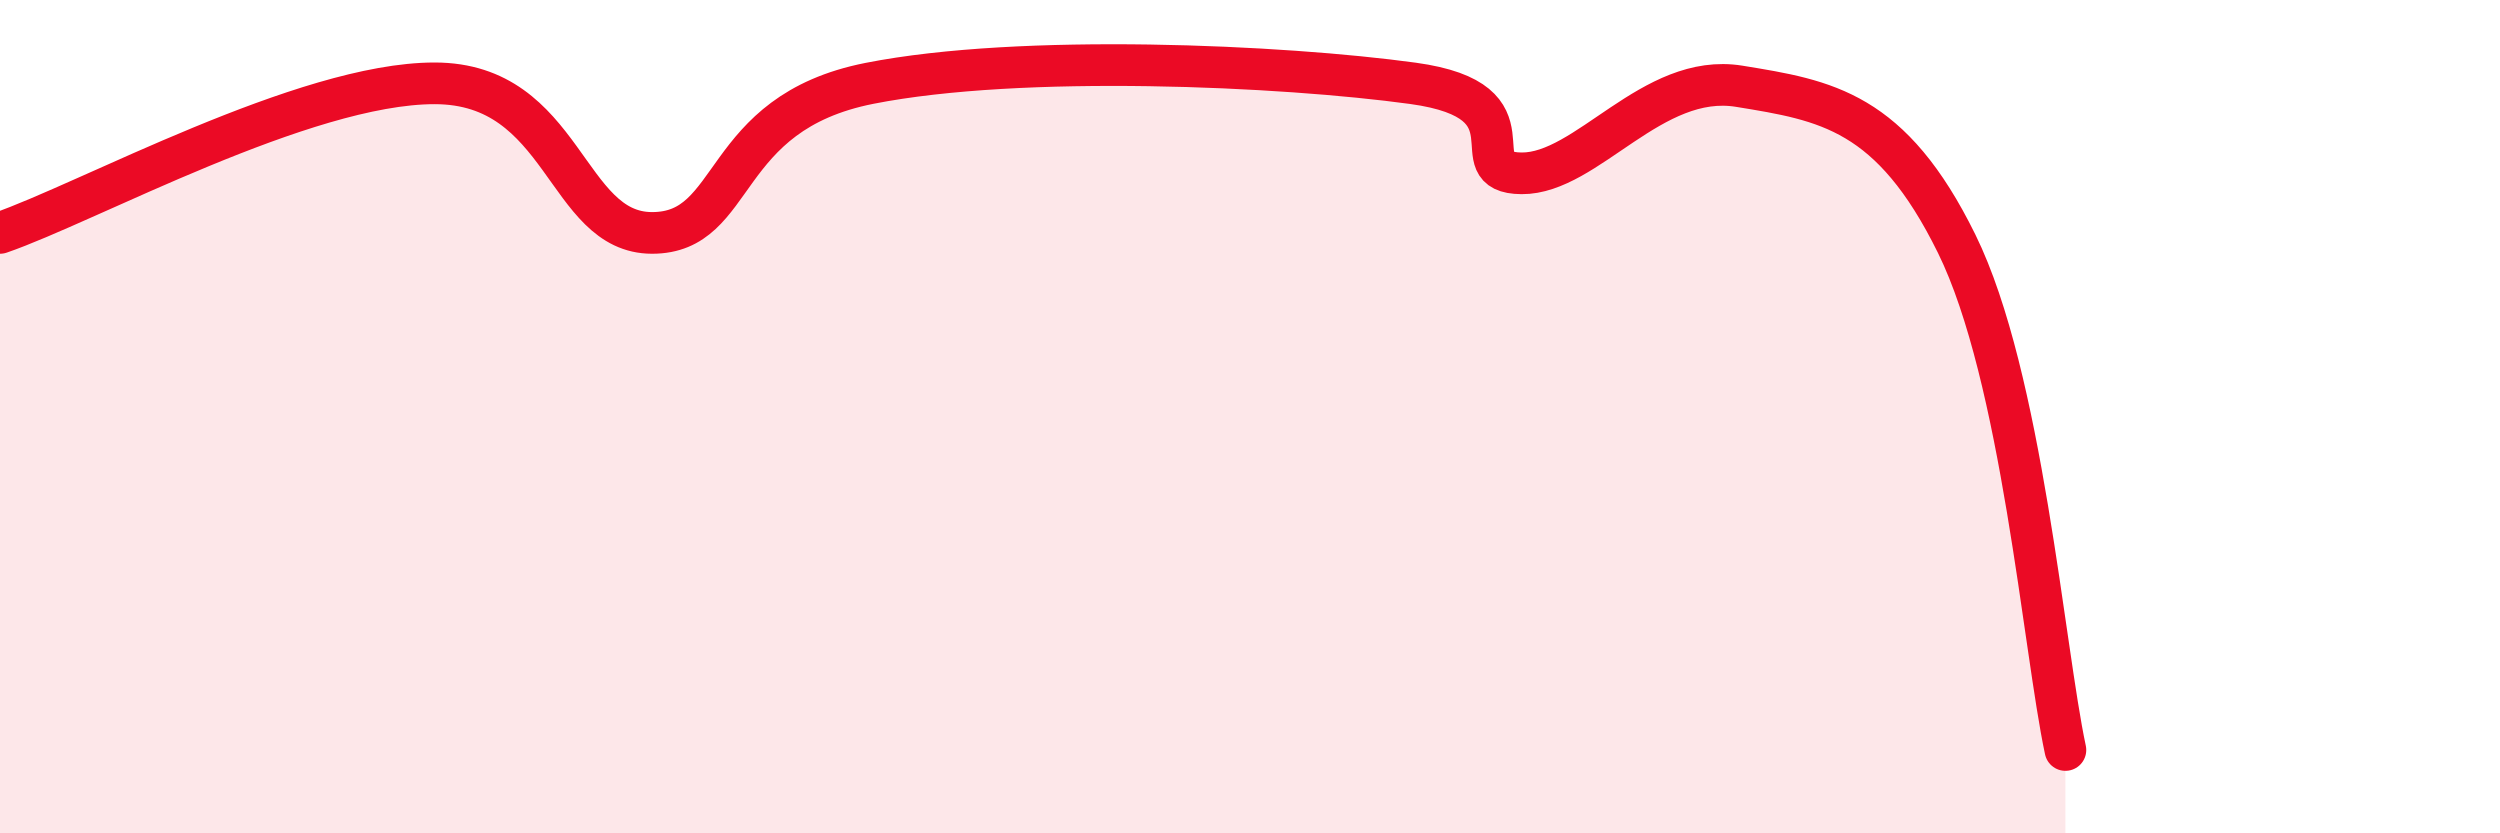
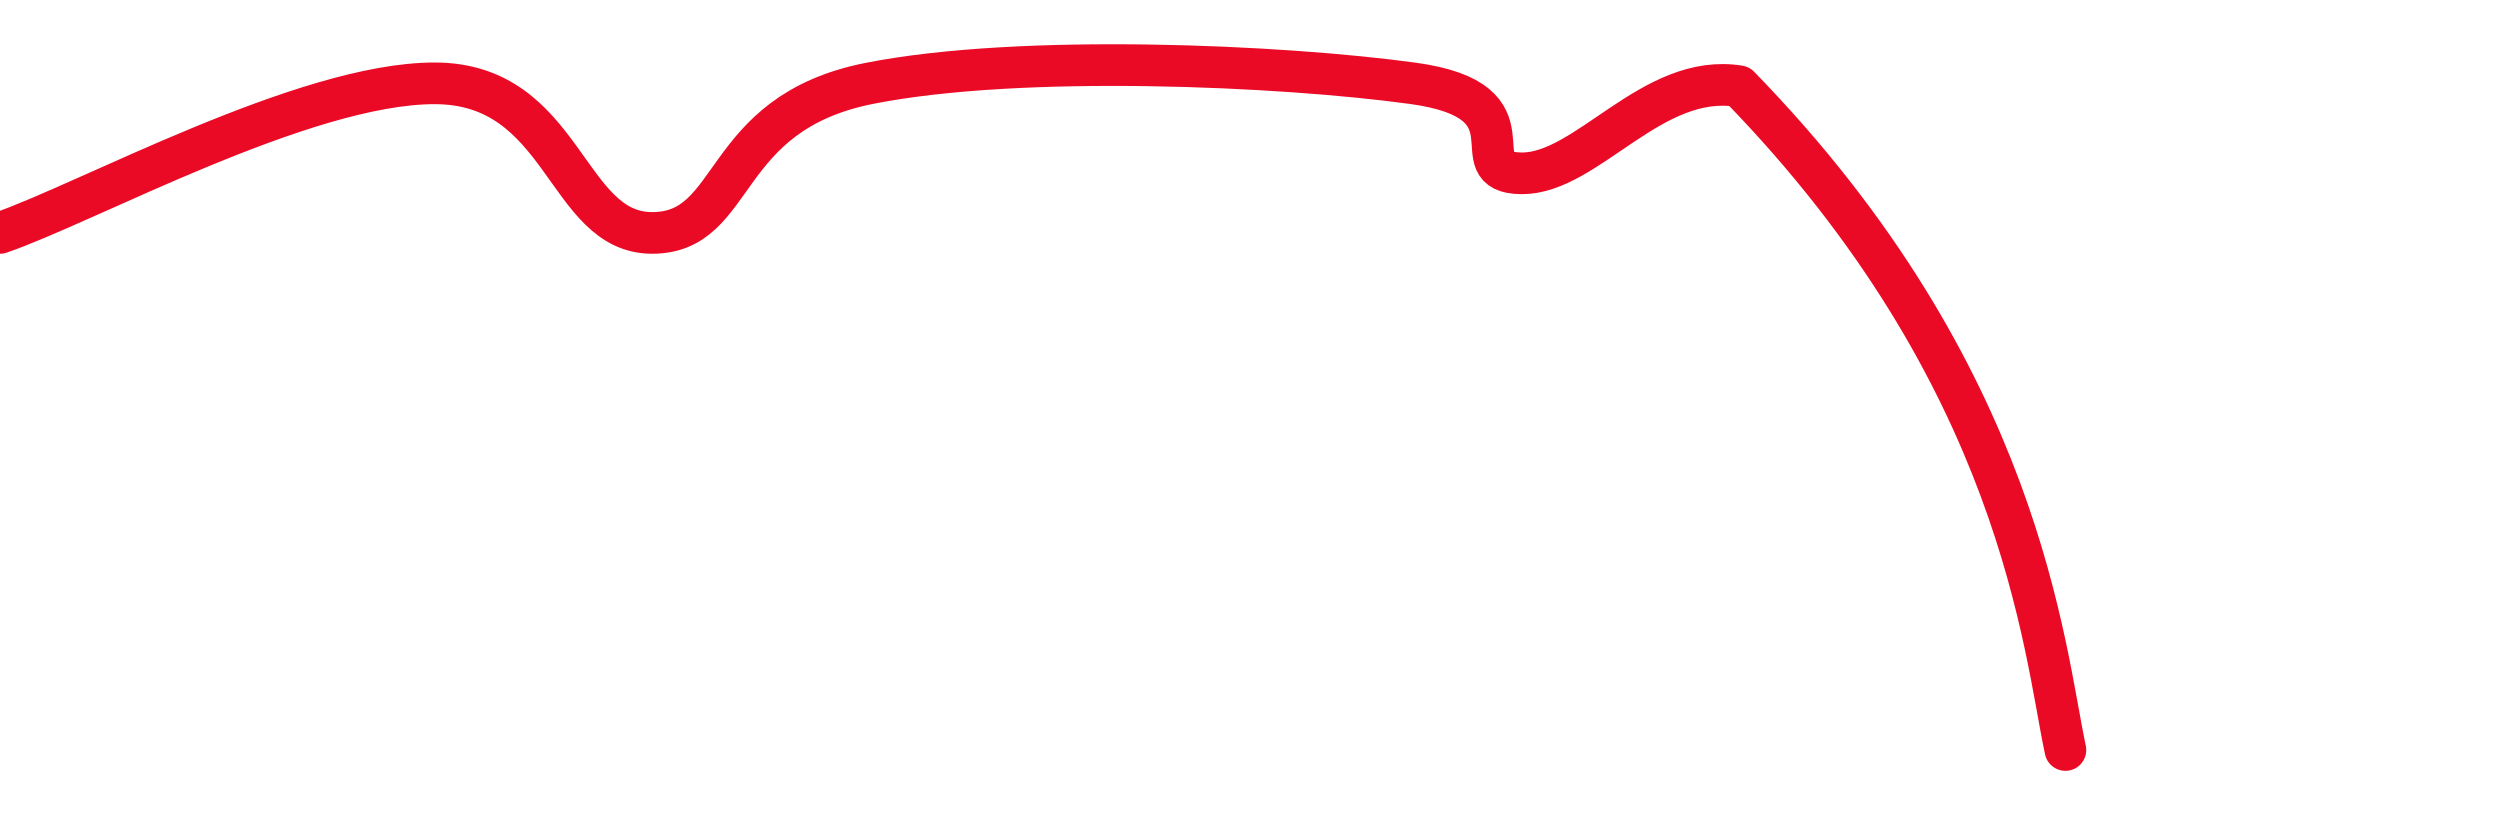
<svg xmlns="http://www.w3.org/2000/svg" width="60" height="20" viewBox="0 0 60 20">
-   <path d="M 0,5.59 C 2.09,4.87 7.3,2 10.43,2 C 13.56,2 13.56,5.59 15.65,5.59 C 17.74,5.59 17.22,2.72 20.87,2 C 24.52,1.28 30.78,1.57 33.91,2 C 37.04,2.43 34.95,4.15 36.52,4.16 C 38.09,4.17 39.65,1.73 41.74,2.07 C 43.83,2.41 45.39,2.66 46.96,5.85 C 48.53,9.04 49.05,15.57 49.57,18L49.57 20L0 20Z" fill="#EB0A25" opacity="0.1" stroke-linecap="round" stroke-linejoin="round" />
-   <path d="M 0,5.59 C 2.09,4.87 7.3,2 10.43,2 C 13.56,2 13.56,5.59 15.65,5.59 C 17.74,5.59 17.22,2.72 20.87,2 C 24.52,1.28 30.78,1.57 33.91,2 C 37.04,2.43 34.95,4.15 36.52,4.16 C 38.09,4.17 39.65,1.73 41.74,2.07 C 43.83,2.41 45.39,2.66 46.96,5.85 C 48.53,9.04 49.05,15.57 49.57,18" stroke="#EB0A25" stroke-width="1" fill="none" stroke-linecap="round" stroke-linejoin="round" />
+   <path d="M 0,5.59 C 2.09,4.87 7.3,2 10.43,2 C 13.56,2 13.56,5.59 15.65,5.59 C 17.74,5.59 17.22,2.72 20.87,2 C 24.52,1.28 30.78,1.57 33.91,2 C 37.04,2.43 34.95,4.15 36.52,4.16 C 38.09,4.17 39.65,1.73 41.74,2.07 C 48.53,9.04 49.05,15.57 49.57,18" stroke="#EB0A25" stroke-width="1" fill="none" stroke-linecap="round" stroke-linejoin="round" />
</svg>